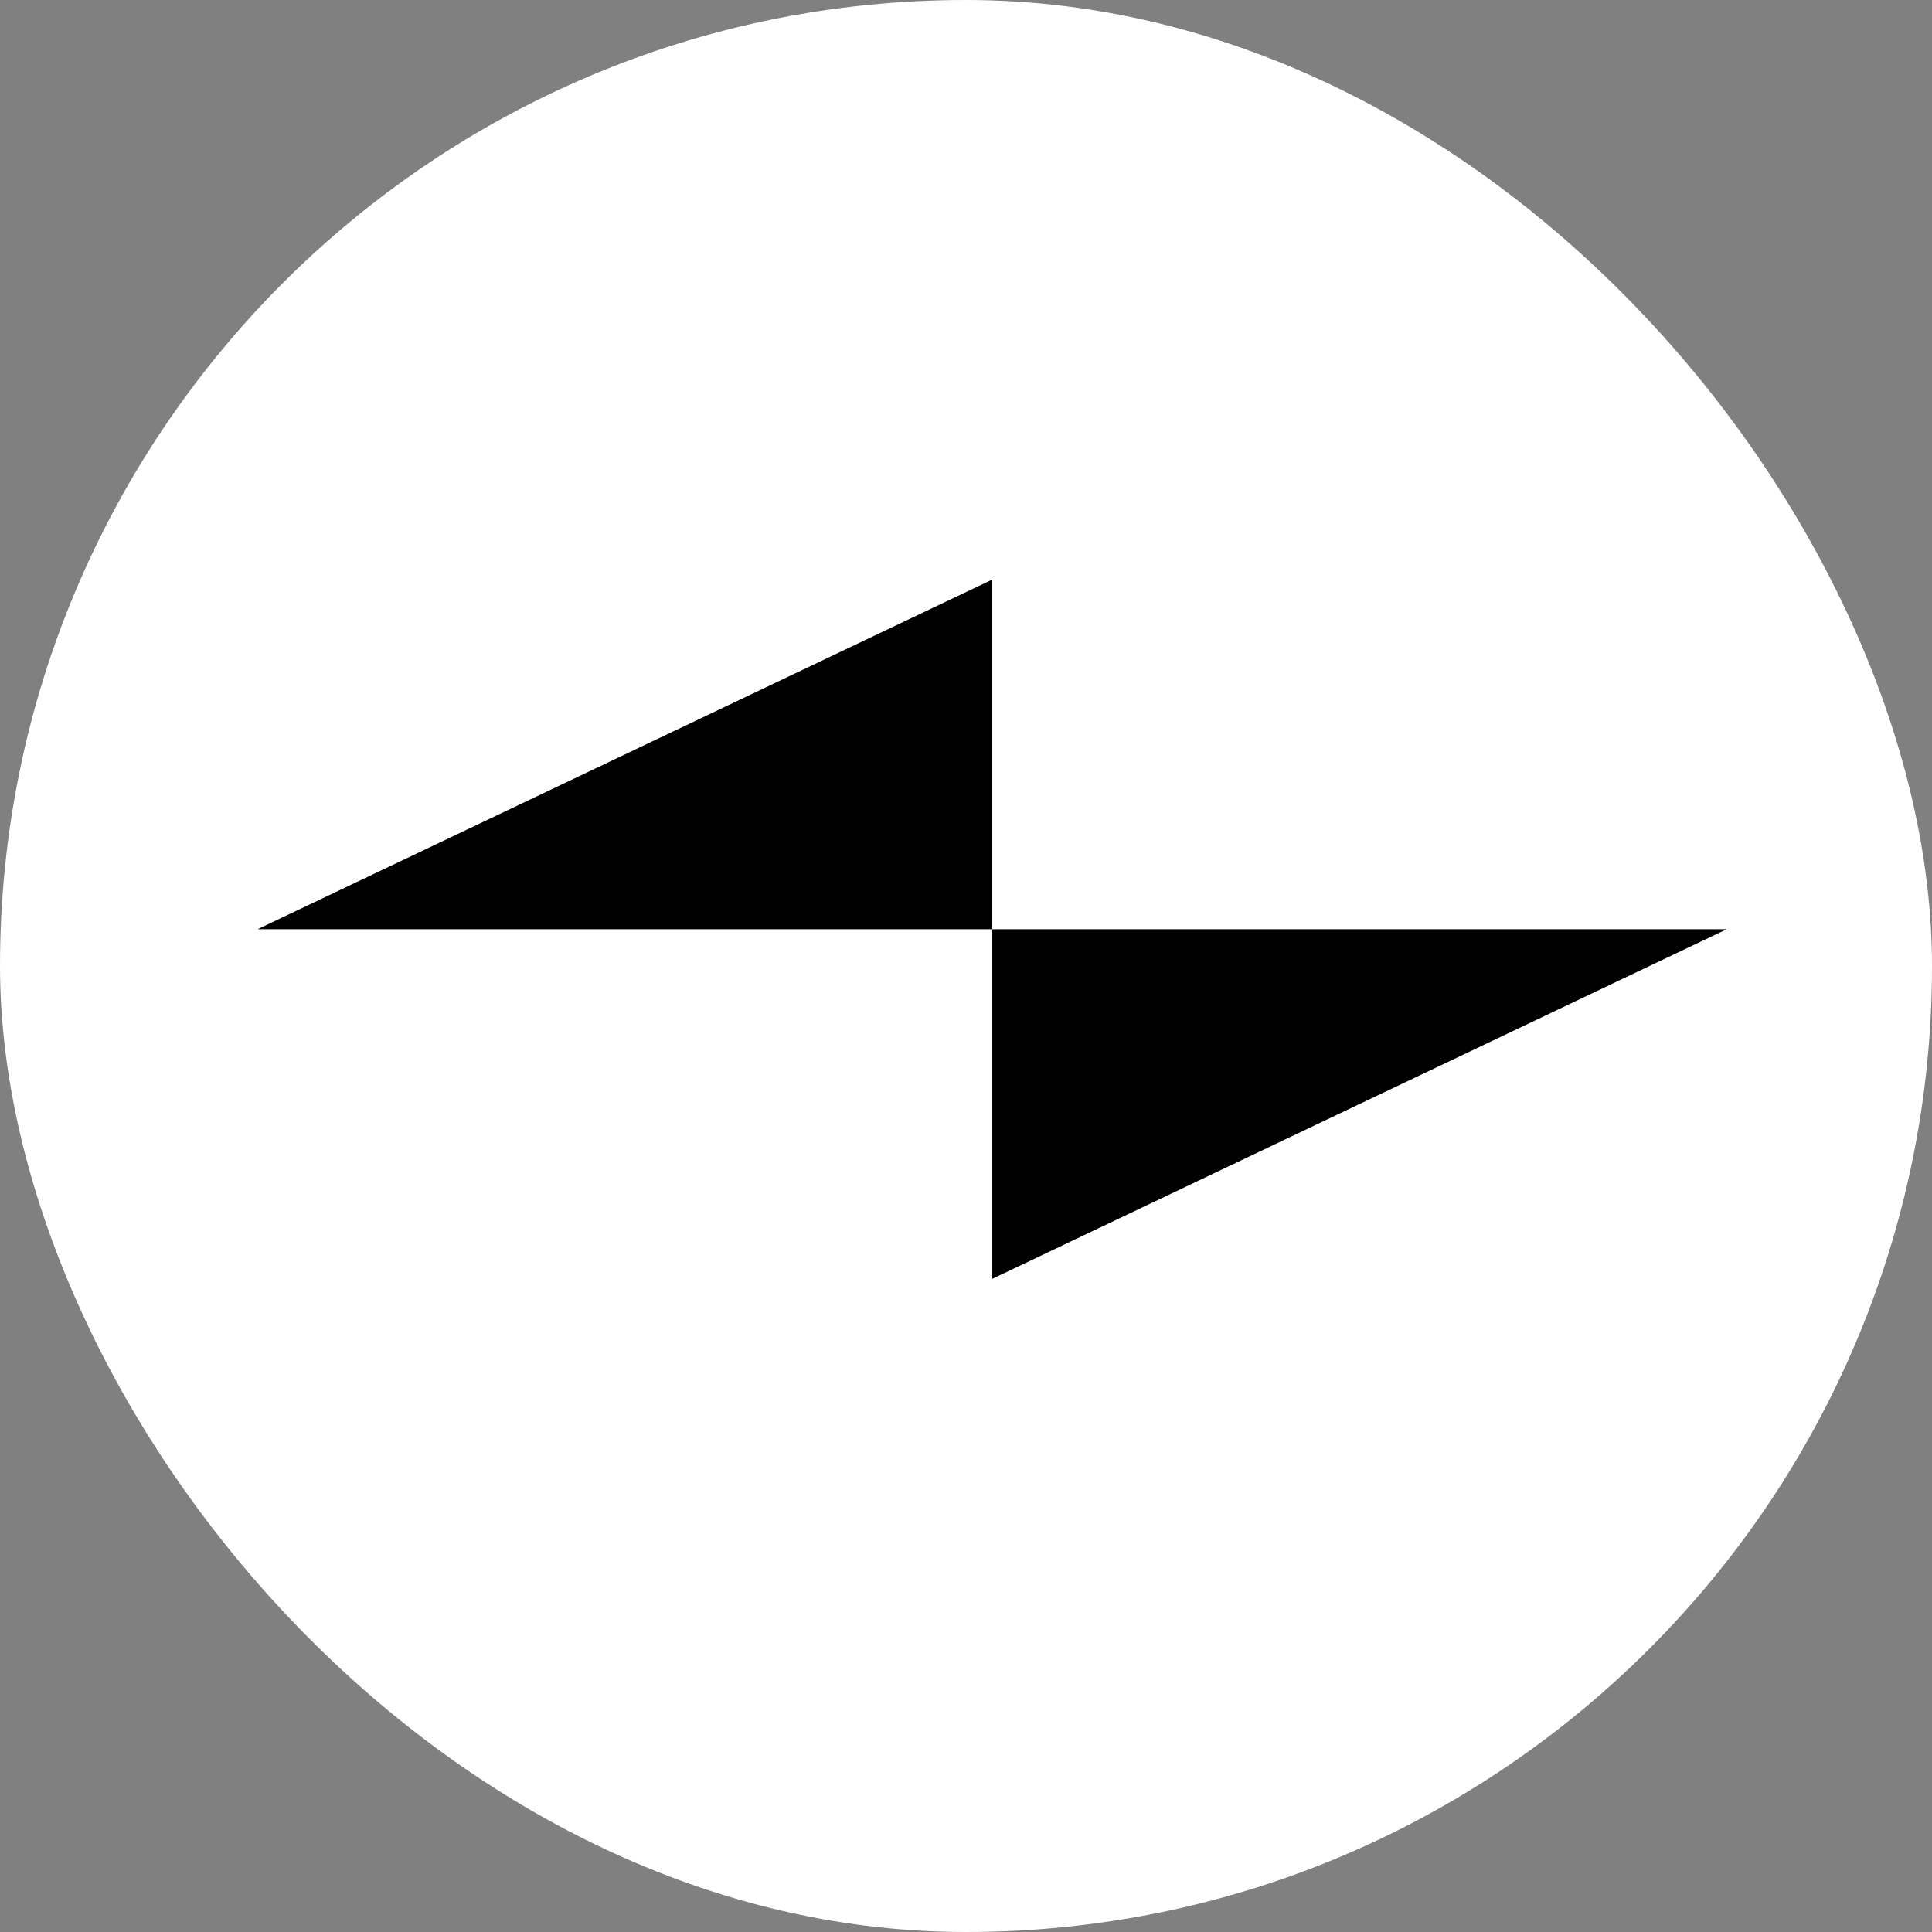
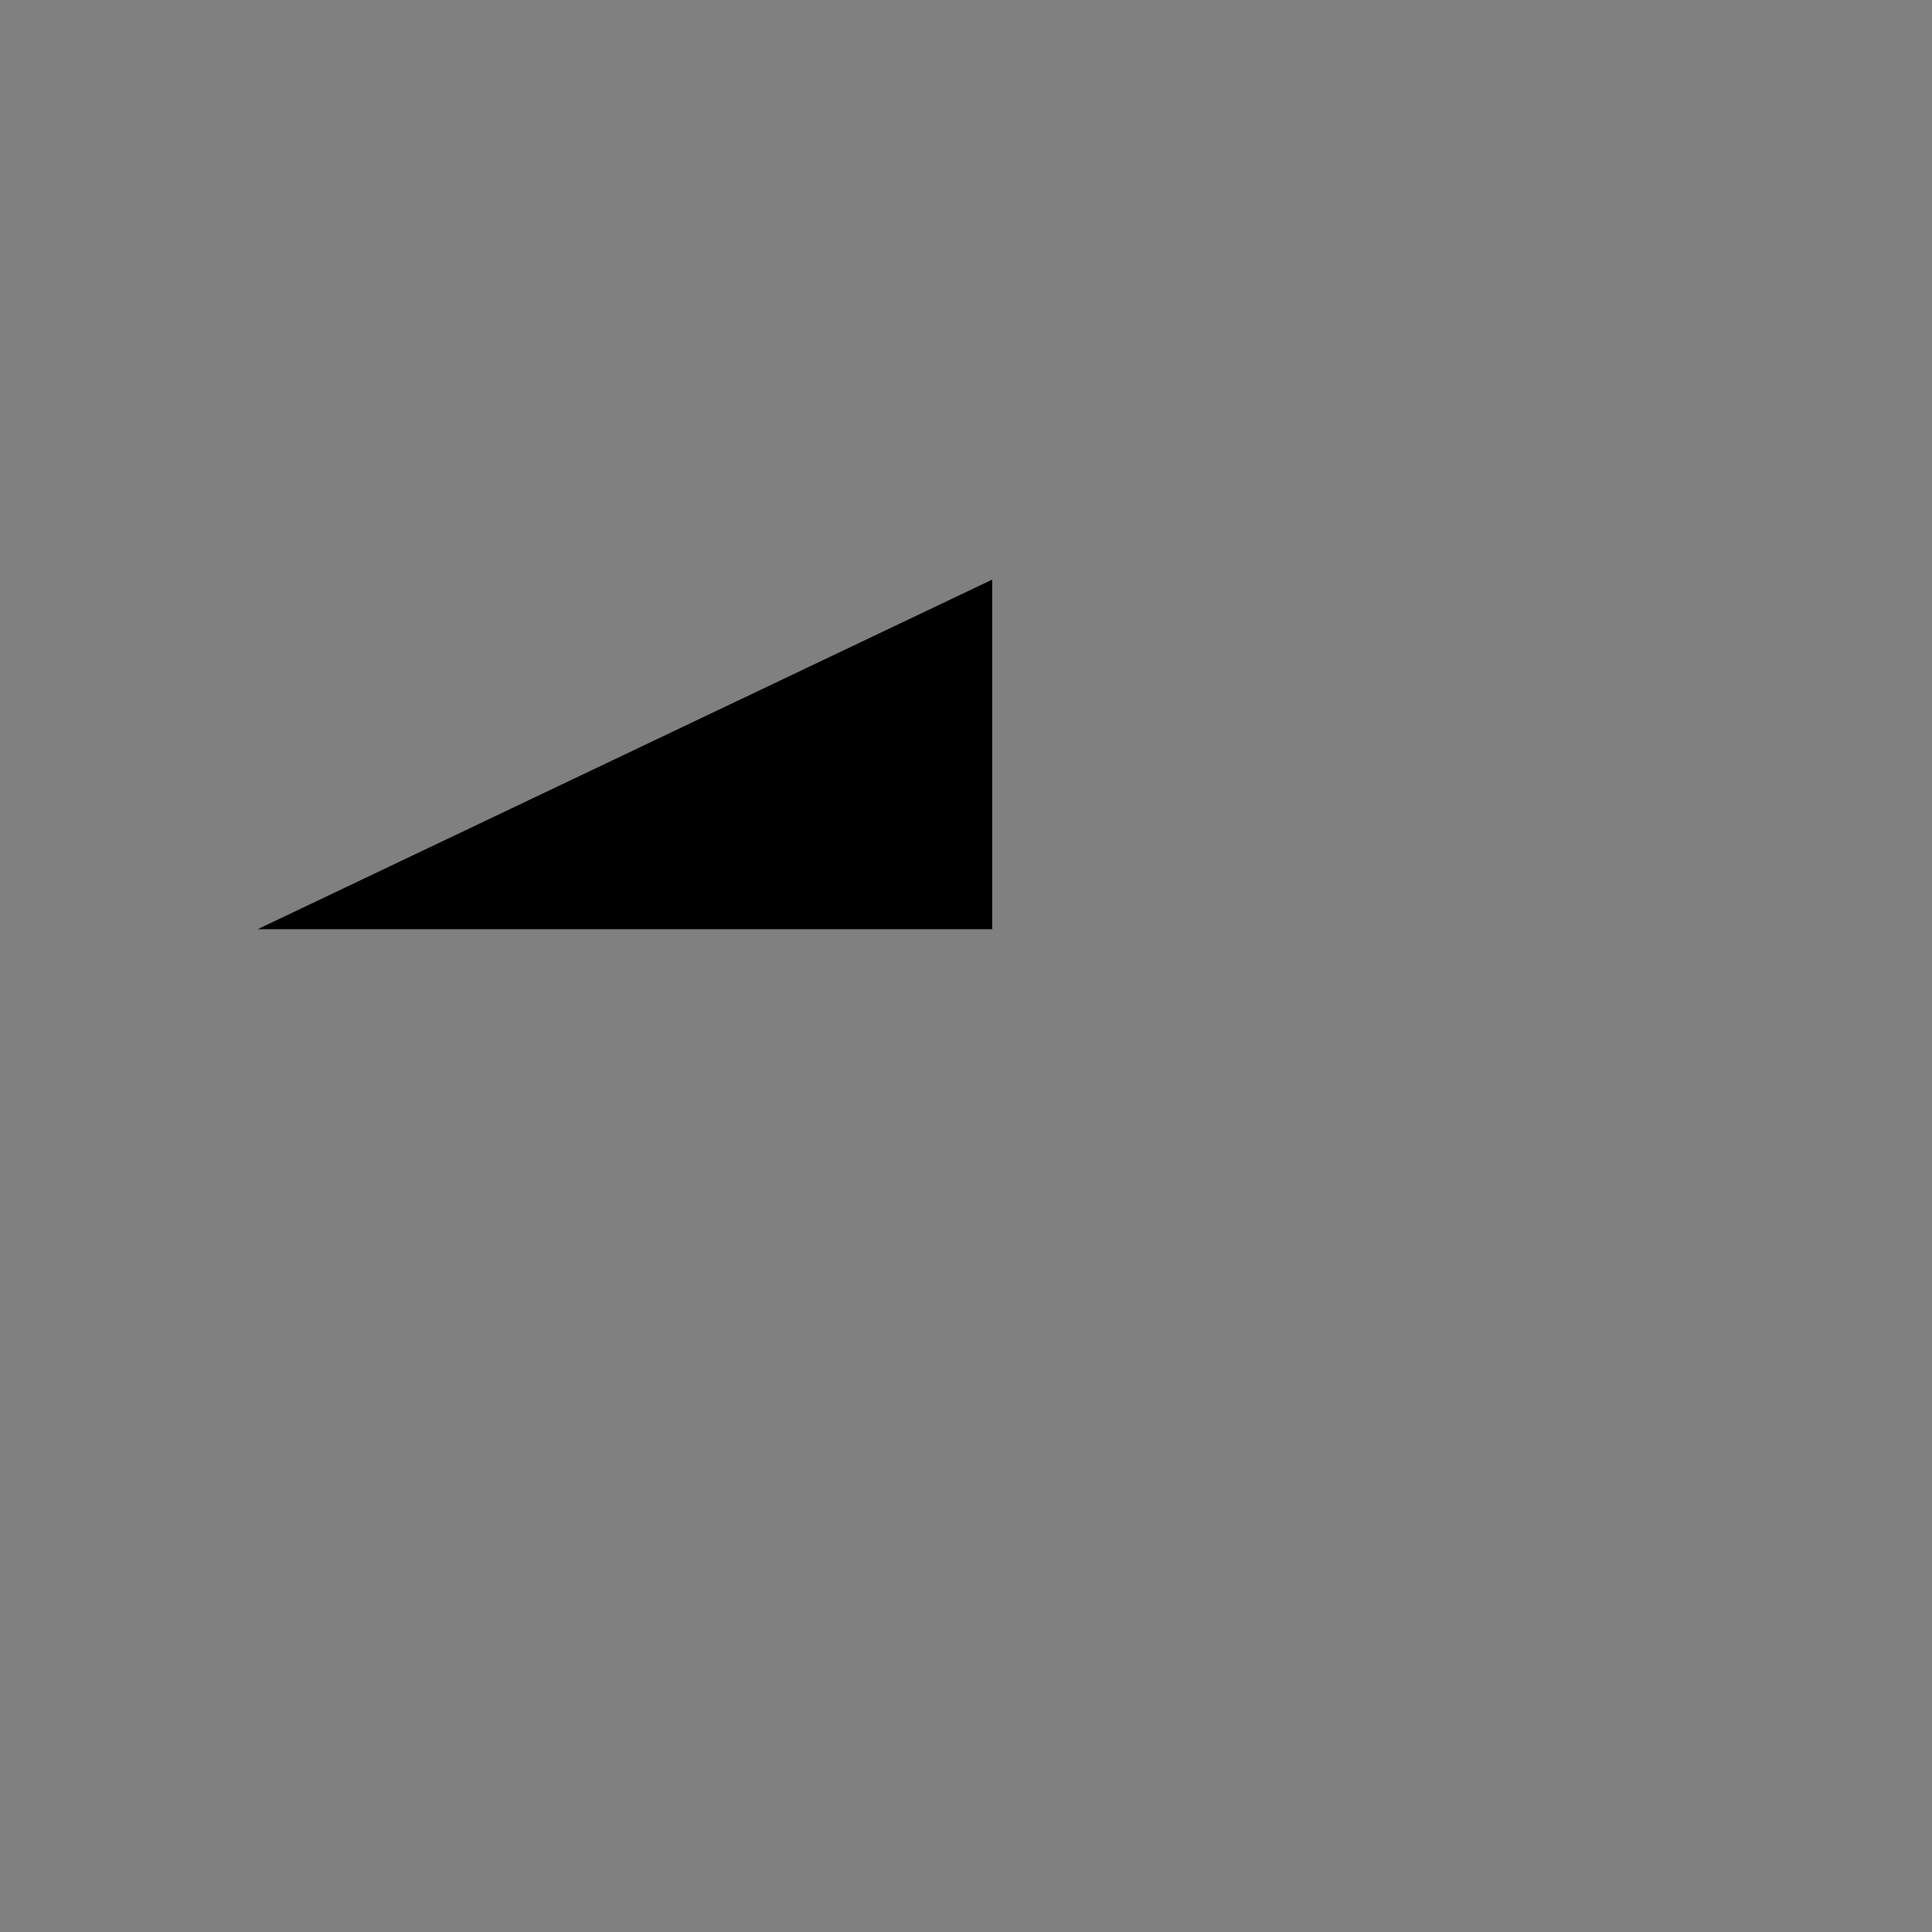
<svg xmlns="http://www.w3.org/2000/svg" width="30" height="30" viewBox="0 0 30 30" fill="none">
  <rect x="0" y="0" width="30" height="30" fill="#808080" stroke="none" />
-   <rect width="30" height="30" rx="15" fill="white" />
  <g clip-path="url(#clip0_3816_5)">
    <path d="M4 14.429H4.285H15.407V9L4 14.429Z" fill="black" />
-     <path d="M26.813 14.429H26.528H15.407V19.858L26.813 14.429Z" fill="black" />
  </g>
  <defs>
    <clipPath id="clip0_3816_5">
      <rect width="23" height="11" fill="white" transform="translate(4 9)" />
    </clipPath>
  </defs>
</svg>